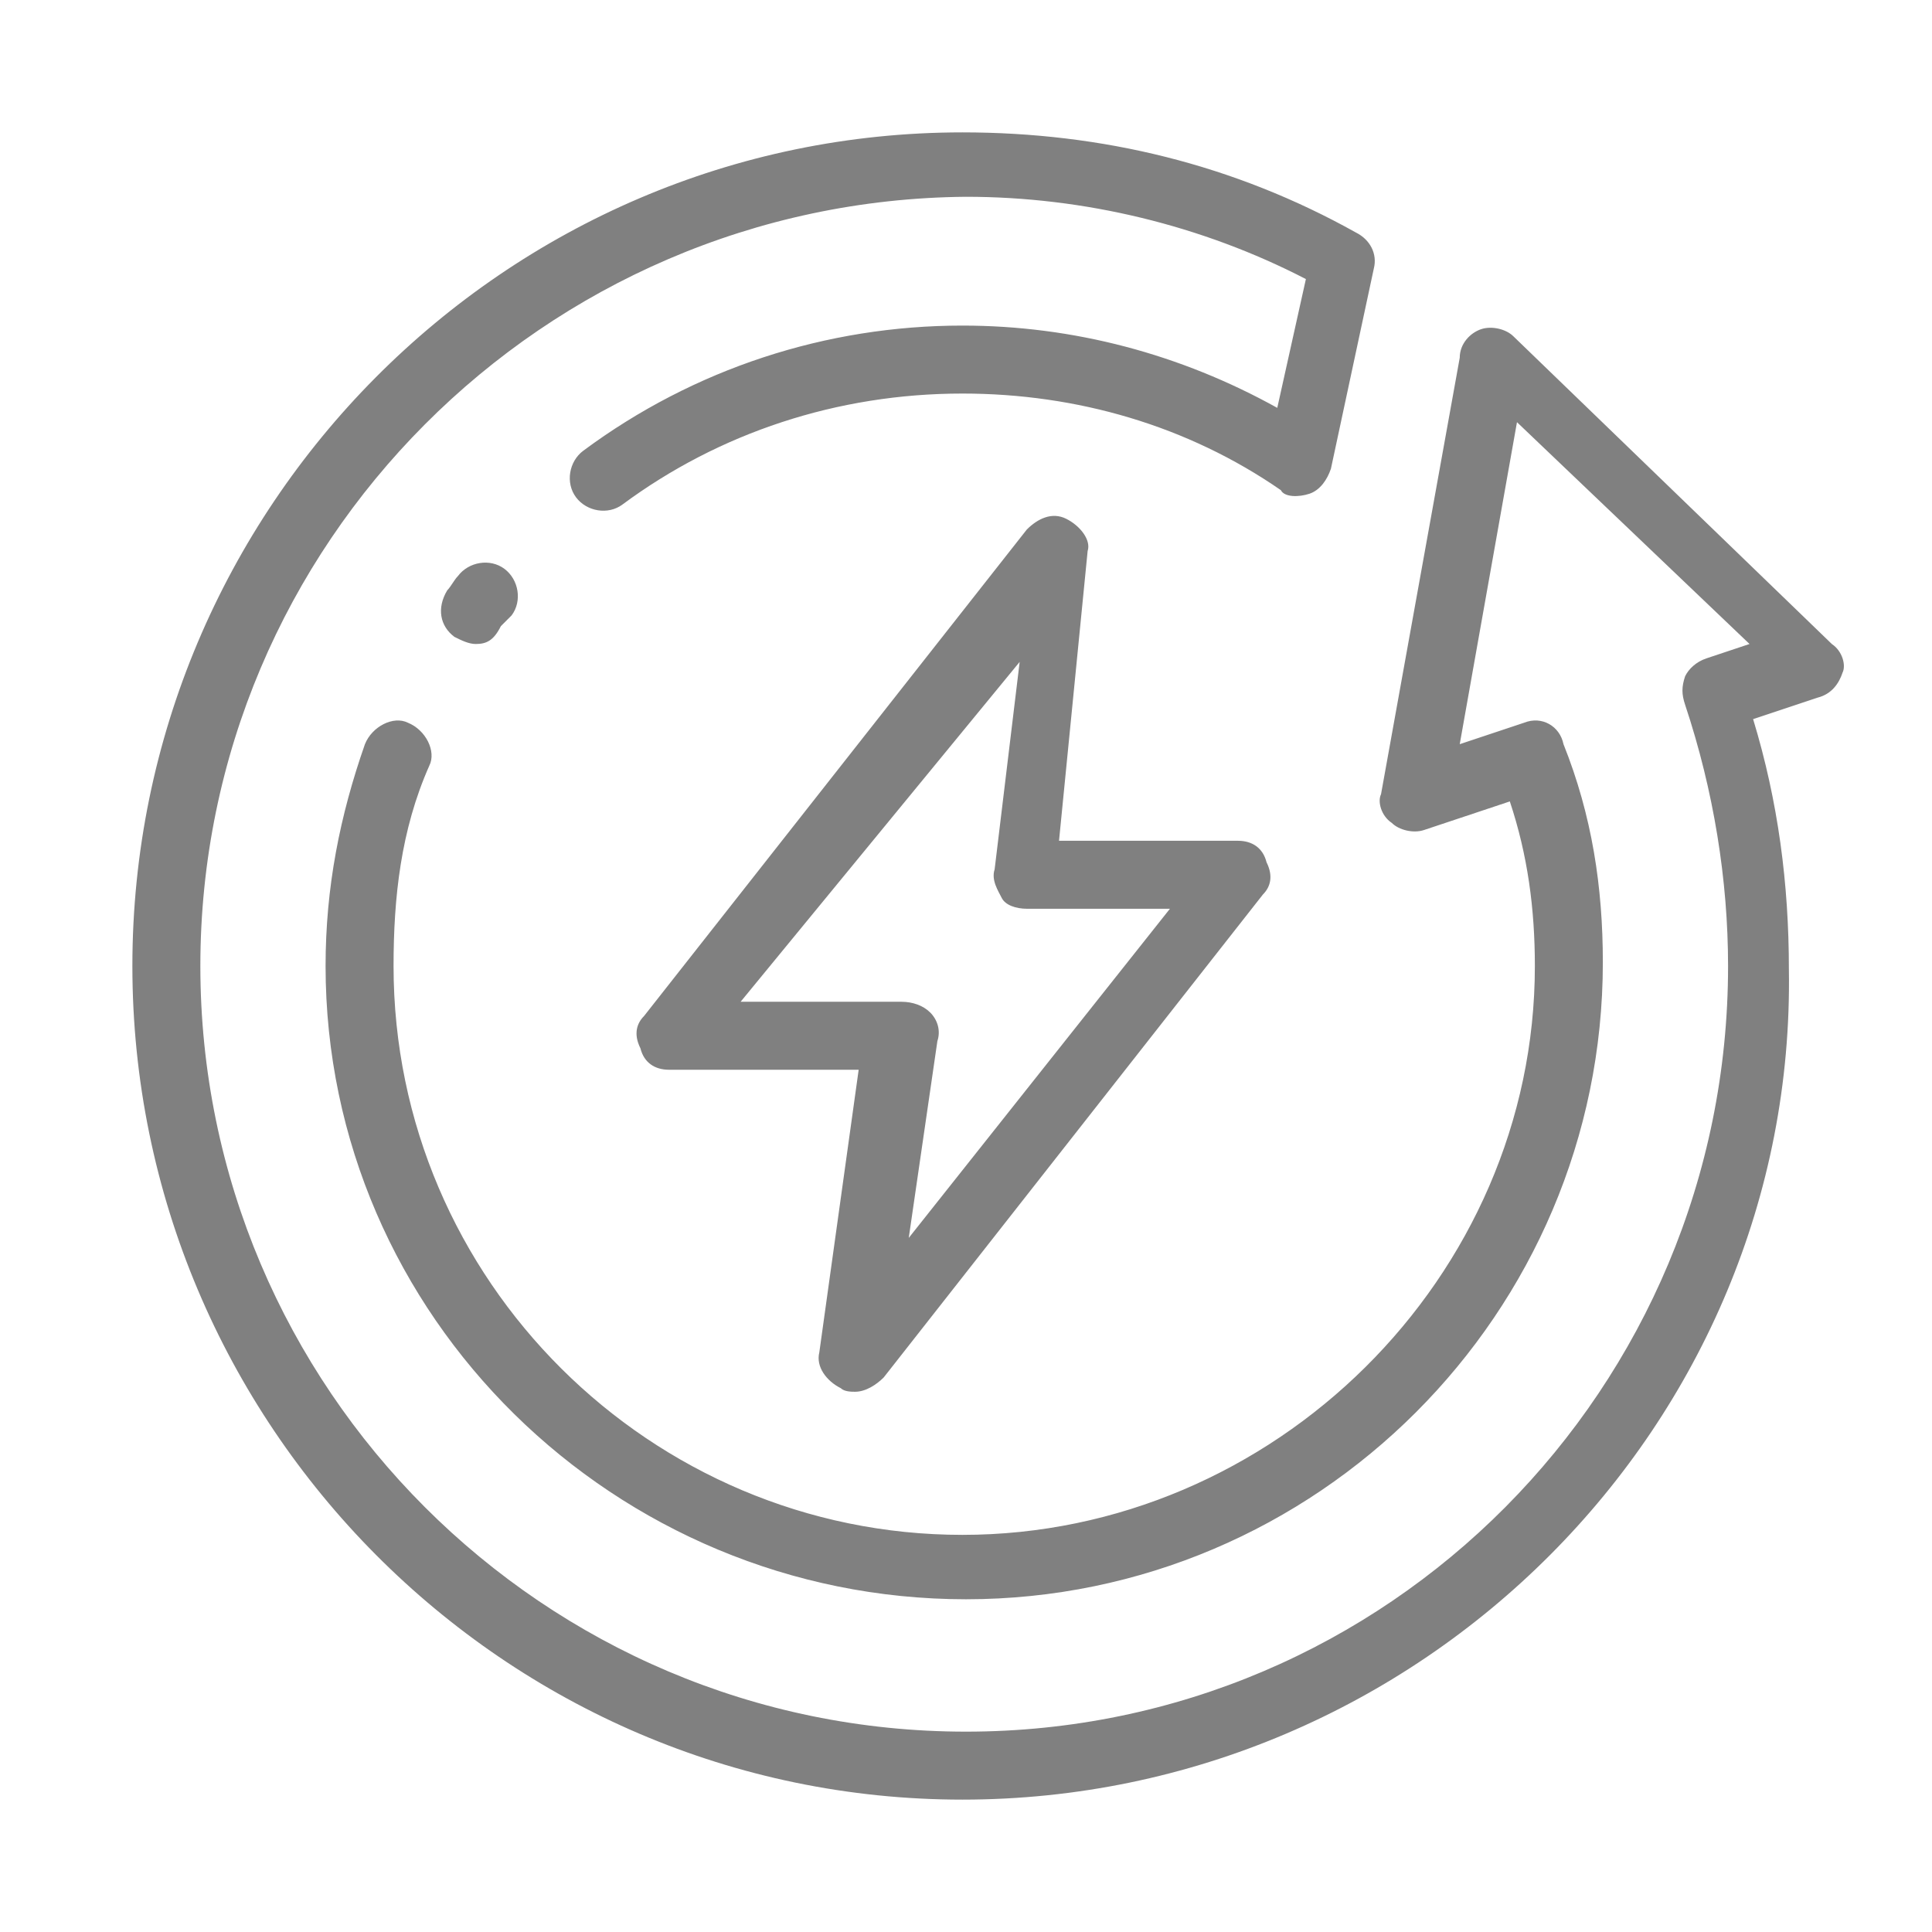
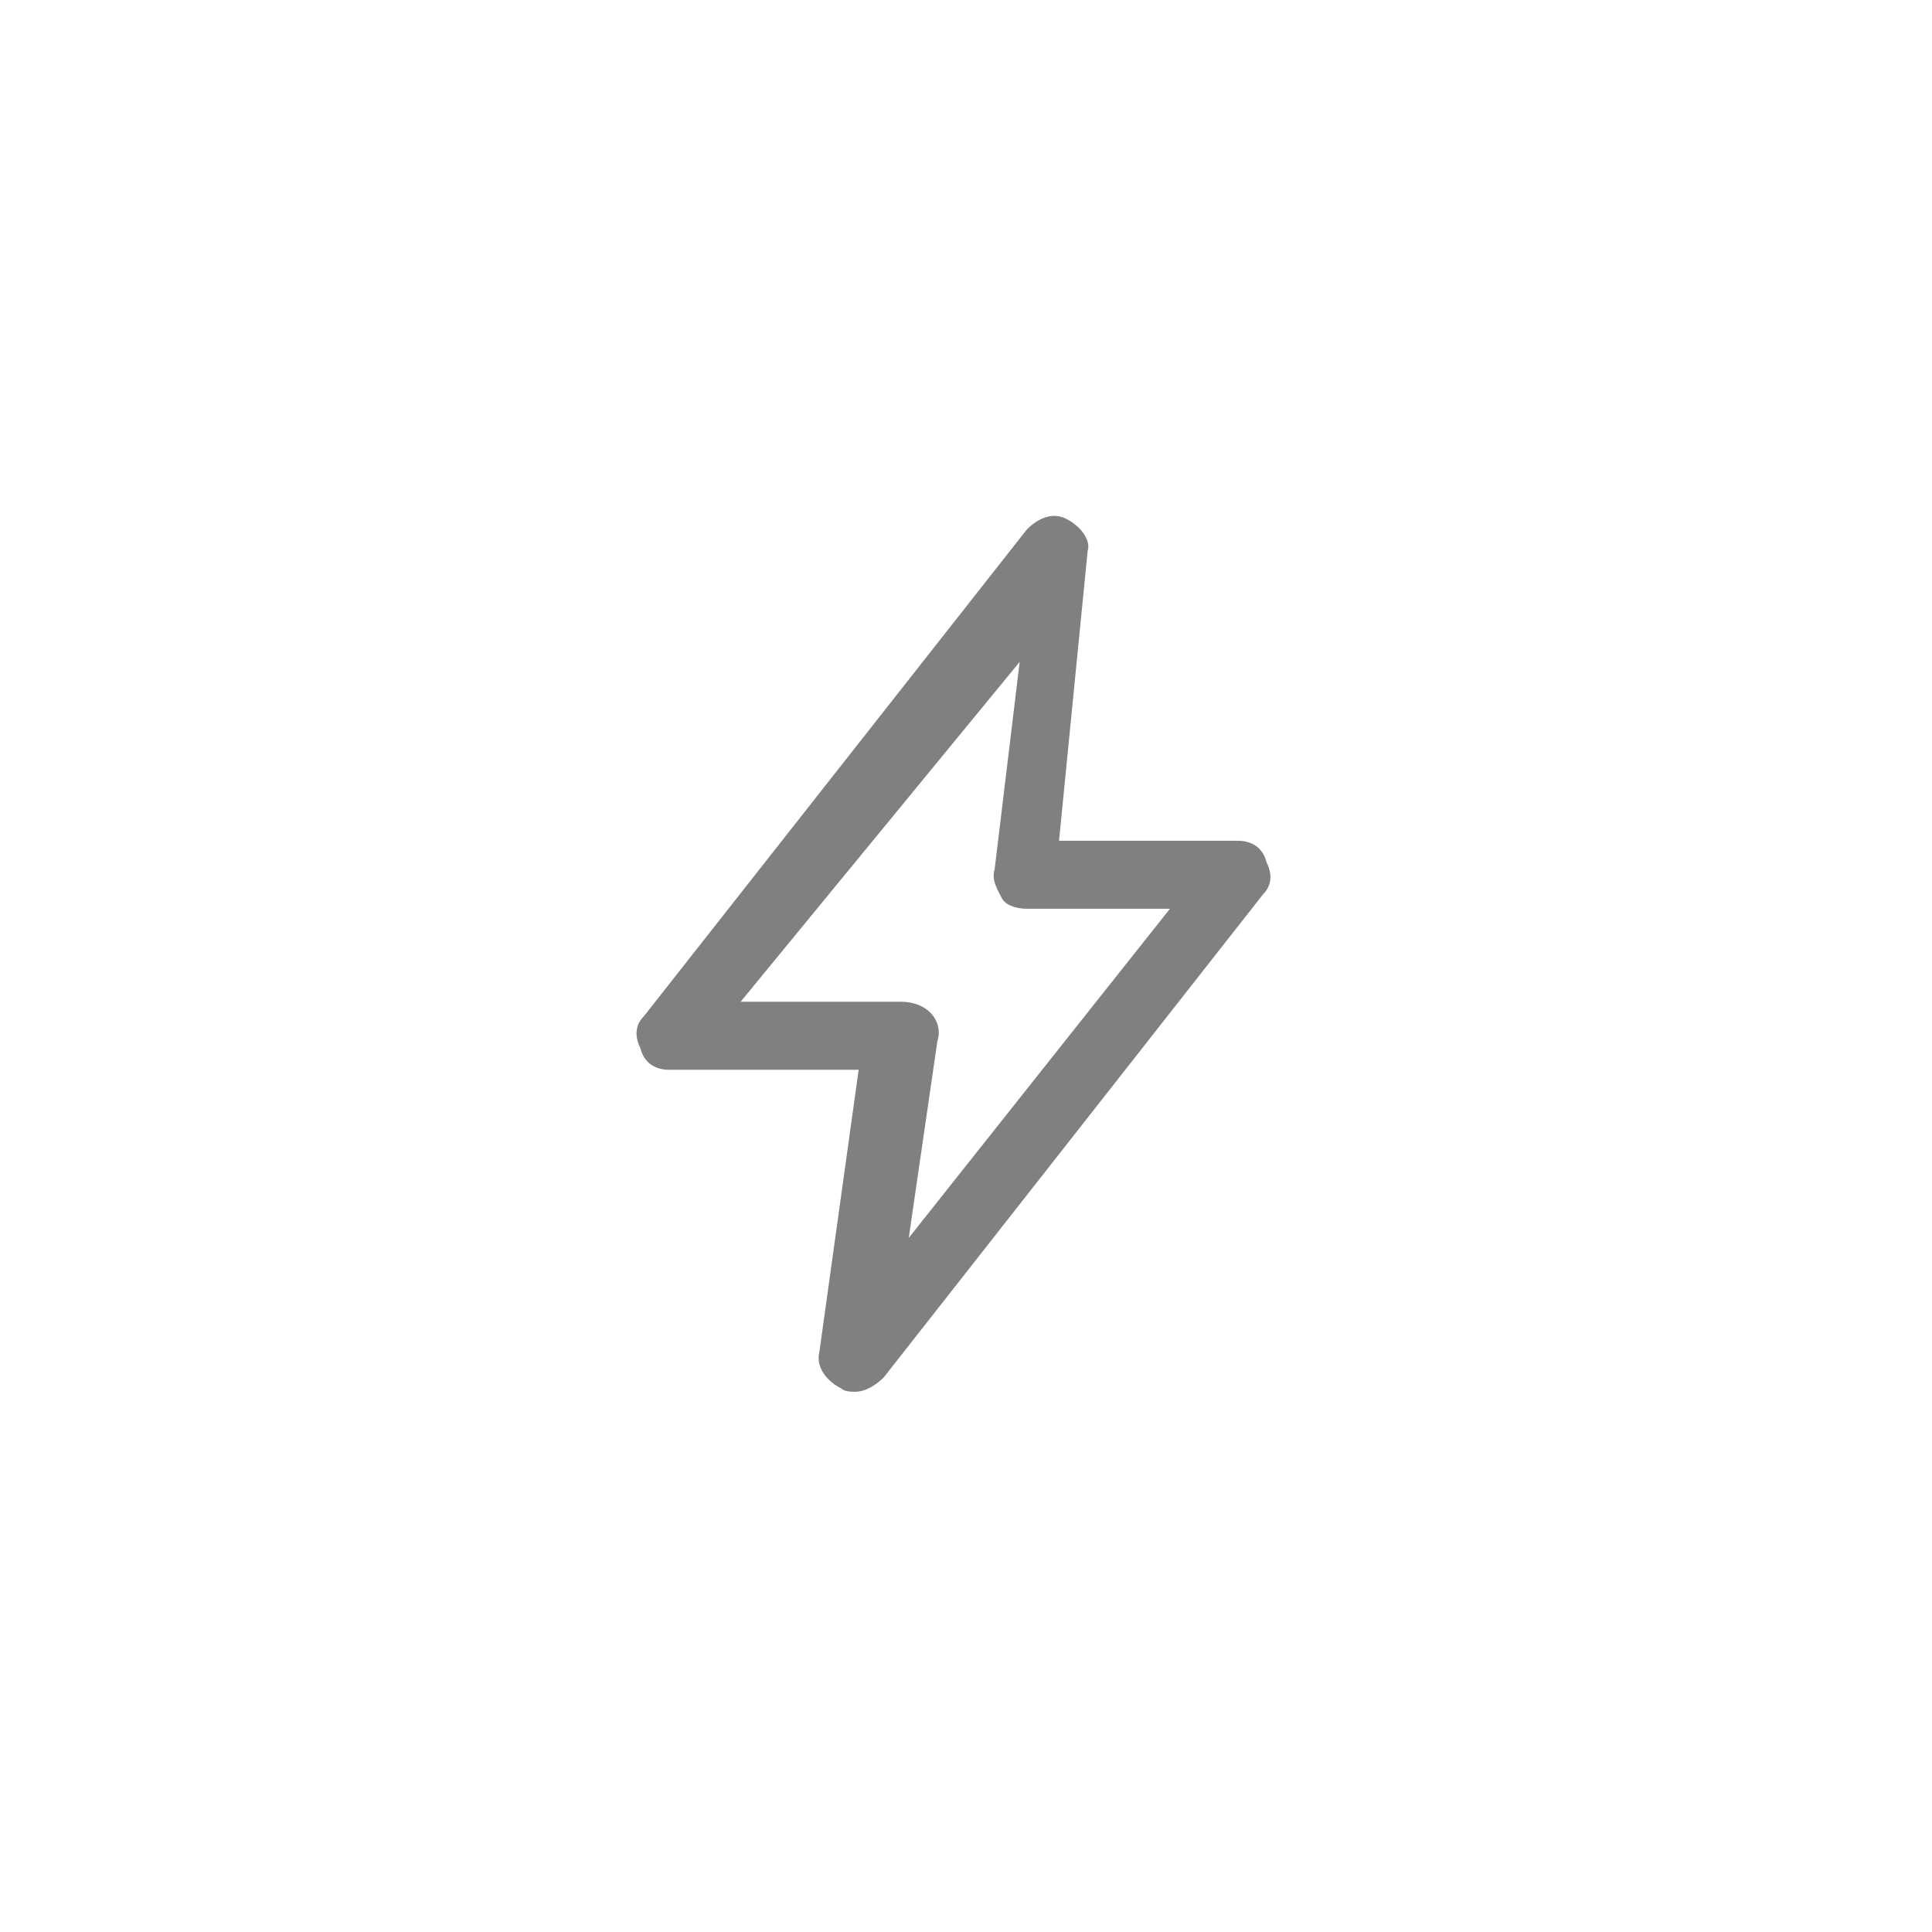
<svg xmlns="http://www.w3.org/2000/svg" version="1.1" id="Layer_1" x="0px" y="0px" viewBox="0 0 54 54" style="enable-background:new 0 0 54 54;" xml:space="preserve">
  <style type="text/css">
	.st0{fill:#808080;}
</style>
  <g>
    <g>
      <path class="st0" d="M23.9,38.9c-0.1,0-0.3,0-0.4-0.1c-0.4-0.2-0.7-0.6-0.6-1l1.1-7.9h-5.3c-0.4,0-0.7-0.2-0.8-0.6    c-0.2-0.4-0.1-0.7,0.1-0.9l10.7-13.6c0.3-0.3,0.7-0.5,1.1-0.3c0.4,0.2,0.7,0.6,0.6,0.9l-0.8,8.1h5c0.4,0,0.7,0.2,0.8,0.6    c0.2,0.4,0.1,0.7-0.1,0.9L24.7,38.5C24.5,38.7,24.2,38.9,23.9,38.9z M20.7,28h4.5c0.3,0,0.6,0.1,0.8,0.3c0.2,0.2,0.3,0.5,0.2,0.8    l-0.8,5.5l7.3-9.2h-4c-0.3,0-0.6-0.1-0.7-0.3s-0.3-0.5-0.2-0.8l0.7-5.8L20.7,28z" />
    </g>
    <g>
-       <path class="st0" d="M26.9,50.3C14.1,50.3,3.7,39.8,3.7,27S14.1,3.7,26.9,3.7c3.9,0,7.6,0.9,11,2.8c0.4,0.2,0.6,0.6,0.5,1    l-1.2,5.6c-0.1,0.3-0.3,0.6-0.6,0.7c-0.3,0.1-0.7,0.1-0.8-0.1c-2.6-1.8-5.7-2.7-8.9-2.7c-3.5,0-6.8,1.1-9.5,3.1    c-0.4,0.3-1,0.2-1.3-0.2c-0.3-0.4-0.2-1,0.2-1.3c3.1-2.3,6.8-3.5,10.6-3.5c3.1,0,6.1,0.8,8.8,2.3l0.8-3.6    c-2.9-1.5-6.2-2.3-9.5-2.3C15.2,5.6,5.6,15.2,5.6,27s9.6,21.4,21.4,21.4S48.3,38.8,48.3,27c0-2.4-0.4-4.9-1.2-7.3    c-0.1-0.3-0.1-0.5,0-0.8c0.1-0.2,0.3-0.4,0.6-0.5l1.2-0.4l-6.5-6.2l-1.6,9l1.8-0.6c0.5-0.2,1,0.1,1.1,0.6c0.8,2,1.1,4,1.1,6.1    c0,9.8-8,17.8-17.8,17.8S9.1,36.8,9.1,27c0-2.2,0.4-4.2,1.1-6.2c0.2-0.5,0.8-0.8,1.2-0.6c0.5,0.2,0.8,0.8,0.6,1.2    c-0.8,1.8-1,3.7-1,5.6c0,8.8,7.2,15.9,15.9,15.9s16-7.2,16-15.9c0-1.6-0.2-3.1-0.7-4.6l-2.4,0.8c-0.3,0.1-0.7,0-0.9-0.2    c-0.3-0.2-0.4-0.6-0.3-0.8l2.2-12.2c0-0.4,0.3-0.7,0.6-0.8c0.3-0.1,0.7,0,0.9,0.2l8.9,8.6c0.3,0.2,0.4,0.6,0.3,0.8    c-0.1,0.3-0.3,0.6-0.7,0.7l-1.8,0.6c0.7,2.3,1,4.6,1,7C50.2,39.8,39.7,50.3,26.9,50.3z" />
-     </g>
+       </g>
    <g>
-       <path class="st0" d="M13.3,18c-0.2,0-0.4-0.1-0.6-0.2c-0.4-0.3-0.5-0.8-0.2-1.3c0.1-0.1,0.2-0.3,0.3-0.4c0.3-0.4,0.9-0.5,1.3-0.2    c0.4,0.3,0.5,0.9,0.2,1.3c-0.1,0.1-0.2,0.2-0.3,0.3C13.8,17.9,13.6,18,13.3,18z" />
-     </g>
+       </g>
  </g>
</svg>